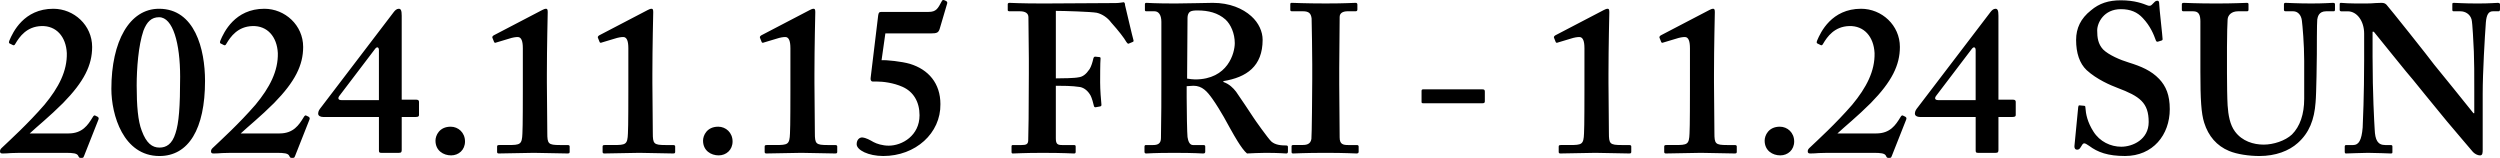
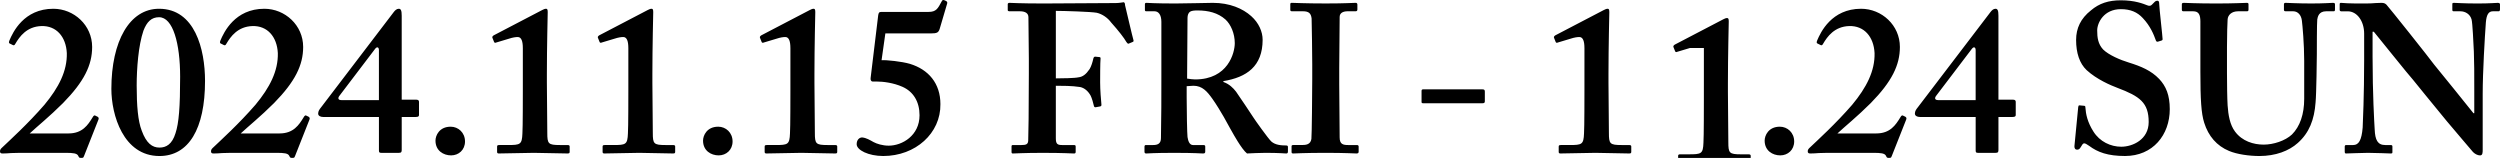
<svg xmlns="http://www.w3.org/2000/svg" viewBox="0 0 296.187 18.708">
-   <path d="M2.318 18.109c-.325 0-.675.025-1 .025-.325.025-.65.05-1 .05-.15 0-.2 0-.3-.125-.05-.2 0-.35.15-.5 1-.95 3.149-2.899 5.099-5.149 1.699-2.049 2.699-3.999 2.649-6.124-.1-1.949-1.25-3.249-2.999-3.199-1.75.05-2.6 1.25-3.099 2.1-.1.2-.2.2-.3.15l-.4-.2c-.05-.05-.1-.1 0-.35.4-.95 1.7-3.749 5.199-3.749 2.45 0 4.599 1.95 4.599 4.524 0 2.149-.95 4.099-3.449 6.648-1.6 1.6-3.099 2.799-3.949 3.599h4.599c1.649 0 2.299-1 2.849-1.9.15-.25.2-.3.45-.15.25.1.325.2.25.4l-1.7 4.299c-.1.2-.05.25-.35.25-.25 0-.25-.05-.35-.25-.15-.3-.6-.35-1.5-.35H2.318Zm21.973-8.523c0 5.699-1.949 8.898-5.398 8.898-4.299 0-5.699-4.899-5.699-7.948 0-5.648 2.149-9.498 5.649-9.498 4.249 0 5.448 4.799 5.448 8.548Zm-7.298-5.949c-.6 1.75-.8 4.499-.8 6.499 0 2.399.15 4.199.6 5.349.55 1.5 1.25 2 2.1 2 .8 0 1.5-.4 1.899-1.699.4-1.2.55-3.1.55-6.699 0-3.949-.85-7.048-2.499-7.048-.9 0-1.45.55-1.85 1.6Zm10.325 14.472c-.325 0-.675.025-1 .025-.325.025-.65.05-1 .05-.15 0-.2 0-.3-.125-.05-.2 0-.35.15-.5 1-.95 3.149-2.899 5.099-5.149 1.699-2.049 2.699-3.999 2.649-6.124-.1-1.949-1.25-3.249-2.999-3.199-1.75.05-2.6 1.25-3.099 2.1-.1.2-.2.2-.3.15l-.4-.2c-.05-.05-.1-.1 0-.35.4-.95 1.7-3.749 5.199-3.749 2.45 0 4.599 1.95 4.599 4.524 0 2.149-.95 4.099-3.449 6.648-1.6 1.6-3.099 2.799-3.949 3.599h4.599c1.649 0 2.299-1 2.849-1.9.15-.25.2-.3.45-.15.25.1.325.2.25.4l-1.7 4.299c-.1.2-.05.25-.35.25-.25 0-.25-.05-.35-.25-.15-.3-.6-.35-1.5-.35h-5.449Zm10.976-4.249c-.35 0-.6-.15-.6-.4 0-.3.15-.5.35-.75l8.598-11.272c.15-.2.35-.4.6-.4s.35.2.35.825v9.948h1.75c.2 0 .3.1.3.25v1.549c0 .15-.05.25-.4.25h-1.649v3.899c0 .25-.05.35-.35.35h-2.049c-.25 0-.3-.05-.3-.3V13.86h-6.599Zm6.598-7.923c0-.35-.225-.45-.45-.15l-4.199 5.523c-.25.3-.2.55.2.55h4.449V5.937Zm6.701 10.722c0-.6.45-1.649 1.8-1.649.899 0 1.699.7 1.699 1.75 0 1-.75 1.649-1.649 1.649s-1.85-.55-1.85-1.75ZM61.942 5.687c0-.75-.15-1.3-.6-1.3-.25 0-.6.05-1.05.2l-1.5.45c-.1.05-.2.05-.25-.05l-.2-.5c-.05-.1 0-.2.15-.3l5.749-3c.15-.075.3-.15.45-.15s.2.1.2.4c0 .2-.1 4.099-.1 7.323v1.05c0 .85.05 5.599.05 5.923 0 1.3.1 1.45 1.5 1.45h.9c.2 0 .25.075.25.175v.625c0 .15-.05.2-.25.2s-3.599-.075-3.999-.075c-.5 0-3.999.075-4.149.075-.125 0-.2-.05-.2-.175v-.65c0-.15.1-.175.275-.175h.975c1.5 0 1.7-.05 1.75-1.375.05-.7.05-4.499.05-5.199V5.685Zm12.5 0c0-.75-.15-1.3-.6-1.3-.25 0-.6.05-1.05.2l-1.5.45c-.1.05-.2.05-.25-.05l-.2-.5c-.05-.1 0-.2.15-.3l5.749-3c.15-.075.3-.15.45-.15s.2.1.2.4c0 .2-.1 4.099-.1 7.323v1.05c0 .85.05 5.599.05 5.923 0 1.3.1 1.45 1.5 1.45h.9c.2 0 .25.075.25.175v.625c0 .15-.05.2-.25.2s-3.599-.075-3.999-.075c-.5 0-3.999.075-4.149.075-.125 0-.2-.05-.2-.175v-.65c0-.15.1-.175.275-.175h.975c1.5 0 1.7-.05 1.75-1.375.05-.7.05-4.499.05-5.199V5.685Zm8.851 10.972c0-.6.45-1.649 1.799-1.649.9 0 1.7.7 1.7 1.75 0 1-.75 1.649-1.649 1.649s-1.85-.55-1.85-1.75ZM93.642 5.687c0-.75-.15-1.3-.6-1.3-.25 0-.6.05-1.05.2l-1.5.45c-.1.05-.2.05-.25-.05l-.2-.5c-.05-.1 0-.2.15-.3l5.749-3c.15-.075.3-.15.45-.15s.2.1.2.4c0 .2-.1 4.099-.1 7.323v1.05c0 .85.05 5.599.05 5.923 0 1.3.1 1.45 1.5 1.45h.9c.2 0 .25.075.25.175v.625c0 .15-.05.2-.25.2s-3.599-.075-3.999-.075c-.5 0-3.999.075-4.149.075-.125 0-.2-.05-.2-.175v-.65c0-.15.1-.175.275-.175h.975c1.5 0 1.7-.05 1.75-1.375.05-.7.05-4.499.05-5.199V5.685Zm10.8 1.449c.55-.05 2.399.15 3.349.425 2.224.675 3.624 2.324 3.624 4.774.05 3.449-2.949 6.148-6.773 6.148-1.75 0-3.149-.7-3.149-1.4 0-.5.3-.8.65-.8.5.05.9.3 1.35.55.375.2 1.049.425 1.799.425 1.6 0 3.649-1.2 3.649-3.599 0-1.6-.725-2.799-2.024-3.375-1.075-.475-2.274-.625-3.074-.625h-.45c-.2 0-.275-.2-.25-.4l.9-7.448c.05-.3.1-.4.4-.4h5.573c.9 0 1.1-.4 1.55-1.25.075-.15.15-.225.4-.1.2.1.3.15.25.35l-.9 3.049c-.15.4-.3.5-1.05.5h-5.374l-.45 3.174Zm20.649 2.15c.7 0 2.274-.025 2.674-.125.5-.05.9-.35 1.325-.975.2-.325.35-.825.45-1.275.025-.1.1-.2.2-.2l.5.05c.1 0 .15.05.15.15-.05.45-.05 2.5-.05 2.849 0 .9.1 2.1.15 2.6.025.175-.05.225-.15.25l-.55.1c-.1 0-.175-.05-.2-.2-.025-.175-.25-.95-.375-1.175-.3-.55-.75-.925-1.25-1.024-.95-.15-2.125-.15-2.875-.15v6.224c0 .7.2.8.8.8h1.35c.15 0 .2.05.2.175v.625c0 .15-.05.2-.2.2-.25 0-1.25-.075-3.699-.075-2.25 0-3.199.075-3.549.075-.1 0-.15-.05-.15-.175v-.675c0-.1.05-.15.15-.15h1c.6 0 .8-.1.825-.525.025-.5.075-3.649.075-7.948v-1.75c0-1.1-.05-4.648-.05-4.924 0-.45-.35-.7-1-.7h-1.25c-.1 0-.2-.05-.2-.125V.488c0-.1.1-.15.2-.15.25 0 1.2.075 4.049.075.35 0 6.948-.05 8.548-.05.45 0 .85-.1.95-.1.1.05.15.15.15.35.1.4.9 3.849 1 4.149.025.1 0 .175-.075.2l-.475.2c-.1.05-.15 0-.3-.2-.25-.45-.9-1.299-1.799-2.299-.4-.55-1.05-1-1.7-1.149-.65-.125-3.899-.225-4.849-.225v7.998Zm15.5 2.274c0 1.5.05 4.299.1 4.674.075.5.25.95.65.95h1.25c.15 0 .2.075.2.175v.6c0 .175-.075.225-.275.225-.325 0-.825-.075-3.424-.075-2.45 0-3.049.075-3.299.075-.15 0-.2-.075-.2-.225v-.575c0-.125.05-.2.15-.2h.85c.55 0 .95-.15.95-.825.05-2.5.05-4.849.05-7.198V2.588c0-.85-.35-1.25-.8-1.25h-.975c-.125 0-.175-.05-.175-.15V.513c0-.125.05-.175.175-.175.175 0 .975.075 3.424.075 1.399 0 3.699-.075 4.449-.075 2 0 3.549.675 4.549 1.574.9.8 1.35 1.85 1.35 2.8 0 3.149-1.899 4.449-4.649 4.898v.1c.7.25 1.15.7 1.5 1.15.3.4 1.85 2.749 2.049 3.049.15.25 1.75 2.5 2.125 2.85.475.425 1.175.475 1.774.475.15 0 .2.075.2.175v.525c0 .175-.05.25-.2.25-.2 0-.85-.075-2.449-.075-.7 0-1.649.05-2.199.075-.3-.225-.775-.9-1.1-1.425-.45-.7-1.424-2.5-1.649-2.899-.25-.45-.95-1.6-1.35-2.149-.625-.875-1.2-1.55-2.25-1.55-.1 0-.525.025-.8.05v1.35Zm.05-2.249c.35.05.65.1.95.1 3.899 0 4.699-3.149 4.699-4.299s-.475-2.224-1.1-2.799c-.899-.8-2.049-1.075-3.299-1.075-.4 0-.7.025-.9.15-.2.125-.3.425-.3.725l-.05 7.198Zm18.025.699c0 .25.05 5.999.05 6.273 0 .8.4.9 1 .9h1.05c.1 0 .2.05.2.175v.625c0 .15-.1.2-.25.2-.3 0-1.3-.075-3.649-.075-2.499 0-3.599.075-3.849.075-.15 0-.2-.05-.2-.175v-.675c0-.1.05-.15.2-.15h1c.5 0 1.05-.05 1.15-.725.05-.35.1-5.749.1-7.099v-1.75c0-.6-.05-5.099-.075-5.423-.075-.6-.325-.85-1.025-.85h-1.3c-.15 0-.2-.05-.2-.175v-.65c0-.125.05-.175.15-.175.3 0 1.6.075 4.049.075 2.399 0 3.199-.075 3.549-.075.15 0 .2.1.2.225v.575c0 .15-.1.2-.2.2h-.95c-.55 0-.95.2-.95.675 0 .25-.05 5.749-.05 6.049v1.949Zm17.25 2c0 .175-.1.225-.3.225h-6.998c-.15 0-.2-.05-.2-.15v-1.3c0-.15.05-.2.2-.2h6.998c.2 0 .3.05.3.25v1.175Zm11.8-6.323c0-.75-.15-1.3-.6-1.3-.25 0-.6.05-1.05.2l-1.5.45c-.1.05-.2.05-.25-.05l-.2-.5c-.05-.1 0-.2.15-.3l5.749-3c.15-.075.3-.15.45-.15s.2.1.2.4c0 .2-.1 4.099-.1 7.323v1.05c0 .85.05 5.599.05 5.923 0 1.3.1 1.45 1.5 1.45h.9c.2 0 .25.075.25.175v.625c0 .15-.05.2-.25.2s-3.599-.075-3.999-.075c-.5 0-3.999.075-4.149.075-.125 0-.2-.05-.2-.175v-.65c0-.15.1-.175.275-.175h.975c1.5 0 1.7-.05 1.75-1.375.05-.7.05-4.499.05-5.199V5.685Zm12.5 0c0-.75-.15-1.3-.6-1.3-.25 0-.6.05-1.05.2l-1.5.45c-.1.05-.2.05-.25-.05l-.2-.5c-.05-.1 0-.2.15-.3l5.749-3c.15-.075.3-.15.45-.15s.2.1.2.4c0 .2-.1 4.099-.1 7.323v1.05c0 .85.05 5.599.05 5.923 0 1.3.1 1.45 1.5 1.45h.9c.2 0 .25.075.25.175v.625c0 .15-.05.2-.25.2s-3.599-.075-3.999-.075c-.5 0-3.999.075-4.149.075-.125 0-.2-.05-.2-.175v-.65c0-.15.1-.175.275-.175h.975c1.5 0 1.7-.05 1.75-1.375.05-.7.05-4.499.05-5.199V5.685Zm8.851 10.972c0-.6.45-1.649 1.8-1.649.899 0 1.699.7 1.699 1.75 0 1-.75 1.649-1.649 1.649s-1.85-.55-1.85-1.75Zm7.424 1.45c-.325 0-.675.025-1 .025-.325.025-.65.05-1 .05-.15 0-.2 0-.3-.125-.05-.2 0-.35.15-.5 1-.95 3.149-2.899 5.099-5.149 1.699-2.049 2.699-3.999 2.649-6.124-.1-1.949-1.25-3.249-2.999-3.199-1.75.05-2.6 1.25-3.099 2.1-.1.2-.2.2-.3.15l-.4-.2c-.05-.05-.1-.1 0-.35.4-.95 1.7-3.749 5.199-3.749 2.45 0 4.599 1.95 4.599 4.524 0 2.149-.95 4.099-3.449 6.648-1.6 1.6-3.099 2.799-3.949 3.599h4.599c1.649 0 2.299-1 2.849-1.9.15-.25.2-.3.45-.15.25.1.325.2.25.4l-1.7 4.299c-.1.2-.05.25-.35.25-.25 0-.25-.05-.35-.25-.15-.3-.6-.35-1.5-.35h-5.449Zm10.976-4.249c-.35 0-.6-.15-.6-.4 0-.3.15-.5.35-.75l8.598-11.272c.15-.2.35-.4.6-.4s.35.2.35.825v9.948h1.75c.2 0 .3.1.3.25v1.549c0 .15-.05.25-.4.25h-1.649v3.899c0 .25-.05.35-.35.35h-2.049c-.25 0-.3-.05-.3-.3V13.86h-6.598Zm6.598-7.923c0-.35-.225-.45-.45-.15l-4.199 5.523c-.25.3-.2.55.2.55h4.449V5.937Zm12.852 6.598c.1 0 .15.05.15.2.05.8.25 1.75.95 2.849.75 1.2 2.049 1.8 3.299 1.8 1.35 0 3.249-.85 3.249-2.924 0-2.3-1.05-3.049-3.699-4.049-.8-.3-2.449-1-3.649-2.1-.85-.8-1.25-2.049-1.25-3.574 0-1.4.55-2.549 1.75-3.5 1-.85 2.1-1.2 3.549-1.2 1.65 0 2.649.4 3.149.6.25.1.4.05.525-.075l.325-.325c.1-.1.2-.15.35-.15s.2.15.2.4c0 .4.4 3.899.4 4.149 0 .1-.05.15-.15.175l-.4.125c-.1.025-.2 0-.25-.15-.25-.7-.65-1.7-1.55-2.649-.65-.7-1.45-1.05-2.6-1.05-2 0-2.799 1.6-2.799 2.524 0 .85.1 1.6.7 2.25.65.65 2.049 1.25 3.049 1.55 1.449.45 2.649.95 3.599 1.949.8.85 1.25 1.9 1.25 3.574 0 3.049-2 5.549-5.299 5.549-2.049 0-3.249-.45-4.249-1.2-.3-.2-.45-.3-.6-.3s-.25.2-.4.45-.25.3-.45.3-.3-.15-.3-.4c.05-.3.4-4.349.45-4.649.025-.15.05-.2.15-.2l.55.05Zm13.775-9.947c0-.85-.2-1.25-.85-1.25h-1.149c-.15 0-.2-.05-.2-.225V.538c0-.15.05-.2.25-.2.25 0 1.45.075 3.849.075 2.1 0 3.299-.075 3.599-.075.15 0 .2.05.2.175v.625c0 .15-.05.2-.2.2h-1.05c-.75 0-1.2.45-1.225.975-.025.3-.075 1.799-.075 3.249v3.099c0 1.25.025 3.024.075 3.824.075 1.149.275 2.299.875 3.099.85 1.15 2.2 1.55 3.399 1.55 1.149 0 2.549-.45 3.349-1.2.95-.95 1.45-2.399 1.45-4.224V7.211c0-2-.2-4.199-.275-4.774-.075-.649-.475-1.1-1.025-1.1h-.9c-.15 0-.2-.075-.2-.175V.537c0-.15.05-.2.2-.2.25 0 1.4.075 3.049.075 1.55 0 2.35-.075 2.549-.075.225 0 .25.075.25.2v.575c0 .15-.025.225-.15.225h-.9c-.899 0-1 .7-1.05.975-.05.3-.05 3.799-.05 4.124 0 .35-.05 4.699-.15 5.699-.15 2.05-.75 3.599-2.1 4.799-1.05.95-2.649 1.55-4.549 1.55-1.2 0-2.649-.2-3.599-.6-1.45-.6-2.449-1.75-2.949-3.349-.35-1.1-.45-2.749-.45-6.023V2.588Zm20.399 4.223c0 4.249.2 7.748.25 8.523.05 1.25.35 1.85 1.25 1.85h.65c.2 0 .2.1.2.225v.575c0 .15 0 .2-.2.2-.25 0-1.75-.075-2.699-.075-.65 0-2.35.075-2.6.075-.1 0-.15-.05-.15-.225v-.625c0-.05.05-.15.15-.15h.85c.649 0 1-.55 1.125-2.074.025-.45.175-3.949.175-7.948V3.988c0-1.5-.85-2.649-1.949-2.649h-.8c-.1-.025-.15-.075-.15-.175V.488c0-.1.05-.15.15-.15.125 0 .325.025.775.05s1.125.025 2.224.025c.425 0 .8-.025 1.1-.05.325 0 .55-.025.7-.025.3 0 .45.075.6.225.25.25 5.149 6.398 5.649 7.099.35.4 4.249 5.249 4.648 5.749h.1v-2.6c0-2.199 0-3.449-.05-4.699-.05-.95-.15-3.399-.275-3.824-.175-.6-.725-.95-1.325-.95h-.8c-.15 0-.15-.1-.15-.225V.538c0-.15 0-.2.2-.2.3 0 1.1.075 2.799.075 1.5 0 2.1-.075 2.399-.075.2 0 .25.1.25.175v.575c0 .15-.05.25-.15.25h-.7c-.5 0-.75.4-.825 1.325-.125 1.7-.375 5.898-.375 8.448v6.598c0 .35 0 .7-.3.7-.35 0-.649-.2-.85-.4-.2-.25-1.55-1.799-3.099-3.649-1.75-2.149-3.699-4.499-3.999-4.899-.35-.35-4.349-5.349-4.649-5.699h-.15v3.049Z" />
+   <path d="M2.318 18.109c-.325 0-.675.025-1 .025-.325.025-.65.05-1 .05-.15 0-.2 0-.3-.125-.05-.2 0-.35.15-.5 1-.95 3.149-2.899 5.099-5.149 1.699-2.049 2.699-3.999 2.649-6.124-.1-1.949-1.25-3.249-2.999-3.199-1.75.05-2.6 1.25-3.099 2.1-.1.2-.2.2-.3.15l-.4-.2c-.05-.05-.1-.1 0-.35.4-.95 1.7-3.749 5.199-3.749 2.45 0 4.599 1.95 4.599 4.524 0 2.149-.95 4.099-3.449 6.648-1.6 1.6-3.099 2.799-3.949 3.599h4.599c1.649 0 2.299-1 2.849-1.9.15-.25.2-.3.45-.15.25.1.325.2.25.4l-1.7 4.299c-.1.2-.05.25-.35.25-.25 0-.25-.05-.35-.25-.15-.3-.6-.35-1.5-.35H2.318Zm21.973-8.523c0 5.699-1.949 8.898-5.398 8.898-4.299 0-5.699-4.899-5.699-7.948 0-5.648 2.149-9.498 5.649-9.498 4.249 0 5.448 4.799 5.448 8.548Zm-7.298-5.949c-.6 1.75-.8 4.499-.8 6.499 0 2.399.15 4.199.6 5.349.55 1.5 1.25 2 2.1 2 .8 0 1.5-.4 1.899-1.699.4-1.2.55-3.1.55-6.699 0-3.949-.85-7.048-2.499-7.048-.9 0-1.45.55-1.85 1.6Zm10.325 14.472c-.325 0-.675.025-1 .025-.325.025-.65.05-1 .05-.15 0-.2 0-.3-.125-.05-.2 0-.35.15-.5 1-.95 3.149-2.899 5.099-5.149 1.699-2.049 2.699-3.999 2.649-6.124-.1-1.949-1.25-3.249-2.999-3.199-1.75.05-2.6 1.25-3.099 2.1-.1.2-.2.2-.3.15l-.4-.2c-.05-.05-.1-.1 0-.35.4-.95 1.7-3.749 5.199-3.749 2.45 0 4.599 1.95 4.599 4.524 0 2.149-.95 4.099-3.449 6.648-1.6 1.6-3.099 2.799-3.949 3.599h4.599c1.649 0 2.299-1 2.849-1.9.15-.25.2-.3.45-.15.25.1.325.2.25.4l-1.7 4.299c-.1.2-.05.25-.35.25-.25 0-.25-.05-.35-.25-.15-.3-.6-.35-1.5-.35h-5.449Zm10.976-4.249c-.35 0-.6-.15-.6-.4 0-.3.15-.5.35-.75l8.598-11.272c.15-.2.35-.4.6-.4s.35.2.35.825v9.948h1.75c.2 0 .3.1.3.25v1.549c0 .15-.05.25-.4.25h-1.649v3.899c0 .25-.05.35-.35.35h-2.049c-.25 0-.3-.05-.3-.3V13.86h-6.599Zm6.598-7.923c0-.35-.225-.45-.45-.15l-4.199 5.523c-.25.3-.2.55.2.55h4.449V5.937Zm6.701 10.722c0-.6.45-1.649 1.8-1.649.899 0 1.699.7 1.699 1.75 0 1-.75 1.649-1.649 1.649s-1.85-.55-1.85-1.75ZM61.942 5.687c0-.75-.15-1.3-.6-1.3-.25 0-.6.05-1.05.2l-1.5.45c-.1.05-.2.05-.25-.05l-.2-.5c-.05-.1 0-.2.15-.3l5.749-3c.15-.075.3-.15.45-.15s.2.1.2.4c0 .2-.1 4.099-.1 7.323v1.05c0 .85.05 5.599.05 5.923 0 1.3.1 1.45 1.5 1.45h.9c.2 0 .25.075.25.175v.625c0 .15-.05.2-.25.2s-3.599-.075-3.999-.075c-.5 0-3.999.075-4.149.075-.125 0-.2-.05-.2-.175v-.65c0-.15.1-.175.275-.175h.975c1.5 0 1.7-.05 1.75-1.375.05-.7.05-4.499.05-5.199V5.685Zm12.5 0c0-.75-.15-1.3-.6-1.3-.25 0-.6.05-1.05.2l-1.5.45c-.1.05-.2.05-.25-.05l-.2-.5c-.05-.1 0-.2.15-.3l5.749-3c.15-.075.3-.15.45-.15s.2.1.2.4c0 .2-.1 4.099-.1 7.323v1.05c0 .85.05 5.599.05 5.923 0 1.3.1 1.45 1.5 1.45h.9c.2 0 .25.075.25.175v.625c0 .15-.05.2-.25.2s-3.599-.075-3.999-.075c-.5 0-3.999.075-4.149.075-.125 0-.2-.05-.2-.175v-.65c0-.15.1-.175.275-.175h.975c1.5 0 1.7-.05 1.75-1.375.05-.7.05-4.499.05-5.199V5.685Zm8.851 10.972c0-.6.45-1.649 1.799-1.649.9 0 1.7.7 1.7 1.75 0 1-.75 1.649-1.649 1.649s-1.85-.55-1.85-1.75ZM93.642 5.687c0-.75-.15-1.3-.6-1.3-.25 0-.6.05-1.05.2l-1.5.45c-.1.05-.2.05-.25-.05l-.2-.5c-.05-.1 0-.2.15-.3l5.749-3c.15-.075.3-.15.45-.15s.2.1.2.4c0 .2-.1 4.099-.1 7.323v1.05c0 .85.05 5.599.05 5.923 0 1.3.1 1.45 1.5 1.45h.9c.2 0 .25.075.25.175v.625c0 .15-.05.2-.25.2s-3.599-.075-3.999-.075c-.5 0-3.999.075-4.149.075-.125 0-.2-.05-.2-.175v-.65c0-.15.1-.175.275-.175h.975c1.5 0 1.7-.05 1.75-1.375.05-.7.05-4.499.05-5.199V5.685Zm10.8 1.449c.55-.05 2.399.15 3.349.425 2.224.675 3.624 2.324 3.624 4.774.05 3.449-2.949 6.148-6.773 6.148-1.75 0-3.149-.7-3.149-1.4 0-.5.3-.8.65-.8.5.05.9.3 1.35.55.375.2 1.049.425 1.799.425 1.6 0 3.649-1.2 3.649-3.599 0-1.6-.725-2.799-2.024-3.375-1.075-.475-2.274-.625-3.074-.625h-.45c-.2 0-.275-.2-.25-.4l.9-7.448c.05-.3.1-.4.4-.4h5.573c.9 0 1.1-.4 1.55-1.25.075-.15.15-.225.4-.1.2.1.3.15.25.35l-.9 3.049c-.15.4-.3.5-1.05.5h-5.374l-.45 3.174Zm20.649 2.15c.7 0 2.274-.025 2.674-.125.5-.05.9-.35 1.325-.975.2-.325.35-.825.45-1.275.025-.1.1-.2.2-.2l.5.05c.1 0 .15.05.15.15-.05.45-.05 2.5-.05 2.849 0 .9.1 2.1.15 2.6.025.175-.05.225-.15.25l-.55.1c-.1 0-.175-.05-.2-.2-.025-.175-.25-.95-.375-1.175-.3-.55-.75-.925-1.25-1.024-.95-.15-2.125-.15-2.875-.15v6.224c0 .7.2.8.8.8h1.35c.15 0 .2.05.2.175v.625c0 .15-.05.2-.2.2-.25 0-1.25-.075-3.699-.075-2.25 0-3.199.075-3.549.075-.1 0-.15-.05-.15-.175v-.675c0-.1.05-.15.15-.15h1c.6 0 .8-.1.825-.525.025-.5.075-3.649.075-7.948v-1.75c0-1.1-.05-4.648-.05-4.924 0-.45-.35-.7-1-.7h-1.25c-.1 0-.2-.05-.2-.125V.488c0-.1.1-.15.2-.15.25 0 1.2.075 4.049.075.35 0 6.948-.05 8.548-.05.45 0 .85-.1.95-.1.1.05.15.15.15.35.1.4.9 3.849 1 4.149.025.1 0 .175-.075.2l-.475.2c-.1.05-.15 0-.3-.2-.25-.45-.9-1.299-1.799-2.299-.4-.55-1.05-1-1.7-1.149-.65-.125-3.899-.225-4.849-.225v7.998Zm15.5 2.274c0 1.5.05 4.299.1 4.674.075.5.25.95.65.95h1.25c.15 0 .2.075.2.175v.6c0 .175-.075.225-.275.225-.325 0-.825-.075-3.424-.075-2.45 0-3.049.075-3.299.075-.15 0-.2-.075-.2-.225v-.575c0-.125.05-.2.15-.2h.85c.55 0 .95-.15.95-.825.05-2.5.05-4.849.05-7.198V2.588c0-.85-.35-1.25-.8-1.25h-.975c-.125 0-.175-.05-.175-.15V.513c0-.125.05-.175.175-.175.175 0 .975.075 3.424.075 1.399 0 3.699-.075 4.449-.075 2 0 3.549.675 4.549 1.574.9.8 1.35 1.85 1.35 2.8 0 3.149-1.899 4.449-4.649 4.898v.1c.7.25 1.15.7 1.5 1.15.3.4 1.85 2.749 2.049 3.049.15.25 1.75 2.5 2.125 2.85.475.425 1.175.475 1.774.475.15 0 .2.075.2.175v.525c0 .175-.05.25-.2.25-.2 0-.85-.075-2.449-.075-.7 0-1.649.05-2.199.075-.3-.225-.775-.9-1.1-1.425-.45-.7-1.424-2.5-1.649-2.899-.25-.45-.95-1.6-1.35-2.149-.625-.875-1.2-1.55-2.25-1.55-.1 0-.525.025-.8.05v1.35Zm.05-2.249c.35.05.65.1.95.1 3.899 0 4.699-3.149 4.699-4.299s-.475-2.224-1.1-2.799c-.899-.8-2.049-1.075-3.299-1.075-.4 0-.7.025-.9.15-.2.125-.3.425-.3.725l-.05 7.198Zm18.025.699c0 .25.05 5.999.05 6.273 0 .8.4.9 1 .9h1.05c.1 0 .2.05.2.175v.625c0 .15-.1.2-.25.2-.3 0-1.3-.075-3.649-.075-2.499 0-3.599.075-3.849.075-.15 0-.2-.05-.2-.175v-.675c0-.1.05-.15.2-.15h1c.5 0 1.05-.05 1.15-.725.05-.35.1-5.749.1-7.099v-1.75c0-.6-.05-5.099-.075-5.423-.075-.6-.325-.85-1.025-.85h-1.3c-.15 0-.2-.05-.2-.175v-.65c0-.125.05-.175.15-.175.3 0 1.6.075 4.049.075 2.399 0 3.199-.075 3.549-.075.15 0 .2.1.2.225v.575c0 .15-.1.2-.2.2h-.95c-.55 0-.95.2-.95.675 0 .25-.05 5.749-.05 6.049v1.949Zm17.25 2c0 .175-.1.225-.3.225h-6.998c-.15 0-.2-.05-.2-.15v-1.3c0-.15.05-.2.2-.2h6.998c.2 0 .3.05.3.25v1.175Zm11.8-6.323c0-.75-.15-1.3-.6-1.3-.25 0-.6.05-1.05.2l-1.5.45c-.1.05-.2.05-.25-.05l-.2-.5c-.05-.1 0-.2.15-.3l5.749-3c.15-.075.3-.15.45-.15s.2.1.2.4c0 .2-.1 4.099-.1 7.323v1.05c0 .85.05 5.599.05 5.923 0 1.3.1 1.45 1.5 1.45h.9c.2 0 .25.075.25.175v.625c0 .15-.05.2-.25.2s-3.599-.075-3.999-.075c-.5 0-3.999.075-4.149.075-.125 0-.2-.05-.2-.175v-.65c0-.15.1-.175.275-.175h.975c1.5 0 1.7-.05 1.75-1.375.05-.7.05-4.499.05-5.199V5.685Zm12.5 0l-1.5.45c-.1.05-.2.05-.25-.05l-.2-.5c-.05-.1 0-.2.15-.3l5.749-3c.15-.075.3-.15.45-.15s.2.1.2.4c0 .2-.1 4.099-.1 7.323v1.05c0 .85.05 5.599.05 5.923 0 1.3.1 1.45 1.5 1.45h.9c.2 0 .25.075.25.175v.625c0 .15-.05.2-.25.2s-3.599-.075-3.999-.075c-.5 0-3.999.075-4.149.075-.125 0-.2-.05-.2-.175v-.65c0-.15.1-.175.275-.175h.975c1.5 0 1.7-.05 1.75-1.375.05-.7.05-4.499.05-5.199V5.685Zm8.851 10.972c0-.6.45-1.649 1.8-1.649.899 0 1.699.7 1.699 1.75 0 1-.75 1.649-1.649 1.649s-1.85-.55-1.85-1.75Zm7.424 1.45c-.325 0-.675.025-1 .025-.325.025-.65.05-1 .05-.15 0-.2 0-.3-.125-.05-.2 0-.35.15-.5 1-.95 3.149-2.899 5.099-5.149 1.699-2.049 2.699-3.999 2.649-6.124-.1-1.949-1.25-3.249-2.999-3.199-1.75.05-2.6 1.25-3.099 2.1-.1.2-.2.2-.3.15l-.4-.2c-.05-.05-.1-.1 0-.35.4-.95 1.7-3.749 5.199-3.749 2.45 0 4.599 1.95 4.599 4.524 0 2.149-.95 4.099-3.449 6.648-1.6 1.6-3.099 2.799-3.949 3.599h4.599c1.649 0 2.299-1 2.849-1.9.15-.25.2-.3.45-.15.25.1.325.2.25.4l-1.7 4.299c-.1.2-.05.25-.35.25-.25 0-.25-.05-.35-.25-.15-.3-.6-.35-1.5-.35h-5.449Zm10.976-4.249c-.35 0-.6-.15-.6-.4 0-.3.15-.5.35-.75l8.598-11.272c.15-.2.35-.4.6-.4s.35.2.35.825v9.948h1.75c.2 0 .3.1.3.25v1.549c0 .15-.05.25-.4.25h-1.649v3.899c0 .25-.05.35-.35.35h-2.049c-.25 0-.3-.05-.3-.3V13.86h-6.598Zm6.598-7.923c0-.35-.225-.45-.45-.15l-4.199 5.523c-.25.3-.2.55.2.55h4.449V5.937Zm12.852 6.598c.1 0 .15.05.15.2.05.8.25 1.75.95 2.849.75 1.2 2.049 1.8 3.299 1.8 1.35 0 3.249-.85 3.249-2.924 0-2.3-1.05-3.049-3.699-4.049-.8-.3-2.449-1-3.649-2.1-.85-.8-1.25-2.049-1.25-3.574 0-1.4.55-2.549 1.75-3.5 1-.85 2.1-1.2 3.549-1.2 1.65 0 2.649.4 3.149.6.25.1.4.05.525-.075l.325-.325c.1-.1.2-.15.35-.15s.2.15.2.4c0 .4.4 3.899.4 4.149 0 .1-.05.15-.15.175l-.4.125c-.1.025-.2 0-.25-.15-.25-.7-.65-1.7-1.55-2.649-.65-.7-1.45-1.05-2.6-1.05-2 0-2.799 1.6-2.799 2.524 0 .85.1 1.6.7 2.25.65.65 2.049 1.25 3.049 1.55 1.449.45 2.649.95 3.599 1.949.8.85 1.25 1.9 1.25 3.574 0 3.049-2 5.549-5.299 5.549-2.049 0-3.249-.45-4.249-1.2-.3-.2-.45-.3-.6-.3s-.25.2-.4.45-.25.3-.45.3-.3-.15-.3-.4c.05-.3.4-4.349.45-4.649.025-.15.05-.2.15-.2l.55.05Zm13.775-9.947c0-.85-.2-1.25-.85-1.25h-1.149c-.15 0-.2-.05-.2-.225V.538c0-.15.05-.2.25-.2.25 0 1.45.075 3.849.075 2.1 0 3.299-.075 3.599-.075.15 0 .2.05.2.175v.625c0 .15-.05.2-.2.2h-1.05c-.75 0-1.2.45-1.225.975-.025.3-.075 1.799-.075 3.249v3.099c0 1.25.025 3.024.075 3.824.075 1.149.275 2.299.875 3.099.85 1.15 2.2 1.55 3.399 1.55 1.149 0 2.549-.45 3.349-1.2.95-.95 1.45-2.399 1.45-4.224V7.211c0-2-.2-4.199-.275-4.774-.075-.649-.475-1.1-1.025-1.1h-.9c-.15 0-.2-.075-.2-.175V.537c0-.15.05-.2.2-.2.25 0 1.4.075 3.049.075 1.55 0 2.35-.075 2.549-.075.225 0 .25.075.25.2v.575c0 .15-.025.225-.15.225h-.9c-.899 0-1 .7-1.05.975-.05.3-.05 3.799-.05 4.124 0 .35-.05 4.699-.15 5.699-.15 2.05-.75 3.599-2.1 4.799-1.05.95-2.649 1.55-4.549 1.55-1.2 0-2.649-.2-3.599-.6-1.45-.6-2.449-1.75-2.949-3.349-.35-1.1-.45-2.749-.45-6.023V2.588Zm20.399 4.223c0 4.249.2 7.748.25 8.523.05 1.25.35 1.85 1.25 1.85h.65c.2 0 .2.1.2.225v.575c0 .15 0 .2-.2.2-.25 0-1.75-.075-2.699-.075-.65 0-2.35.075-2.6.075-.1 0-.15-.05-.15-.225v-.625c0-.05.05-.15.15-.15h.85c.649 0 1-.55 1.125-2.074.025-.45.175-3.949.175-7.948V3.988c0-1.5-.85-2.649-1.949-2.649h-.8c-.1-.025-.15-.075-.15-.175V.488c0-.1.05-.15.15-.15.125 0 .325.025.775.05s1.125.025 2.224.025c.425 0 .8-.025 1.1-.05.325 0 .55-.025.7-.025.3 0 .45.075.6.225.25.25 5.149 6.398 5.649 7.099.35.4 4.249 5.249 4.648 5.749h.1v-2.6c0-2.199 0-3.449-.05-4.699-.05-.95-.15-3.399-.275-3.824-.175-.6-.725-.95-1.325-.95h-.8c-.15 0-.15-.1-.15-.225V.538c0-.15 0-.2.2-.2.3 0 1.1.075 2.799.075 1.5 0 2.1-.075 2.399-.075.2 0 .25.1.25.175v.575c0 .15-.05.25-.15.25h-.7c-.5 0-.75.4-.825 1.325-.125 1.7-.375 5.898-.375 8.448v6.598c0 .35 0 .7-.3.7-.35 0-.649-.2-.85-.4-.2-.25-1.55-1.799-3.099-3.649-1.75-2.149-3.699-4.499-3.999-4.899-.35-.35-4.349-5.349-4.649-5.699h-.15v3.049Z" />
</svg>